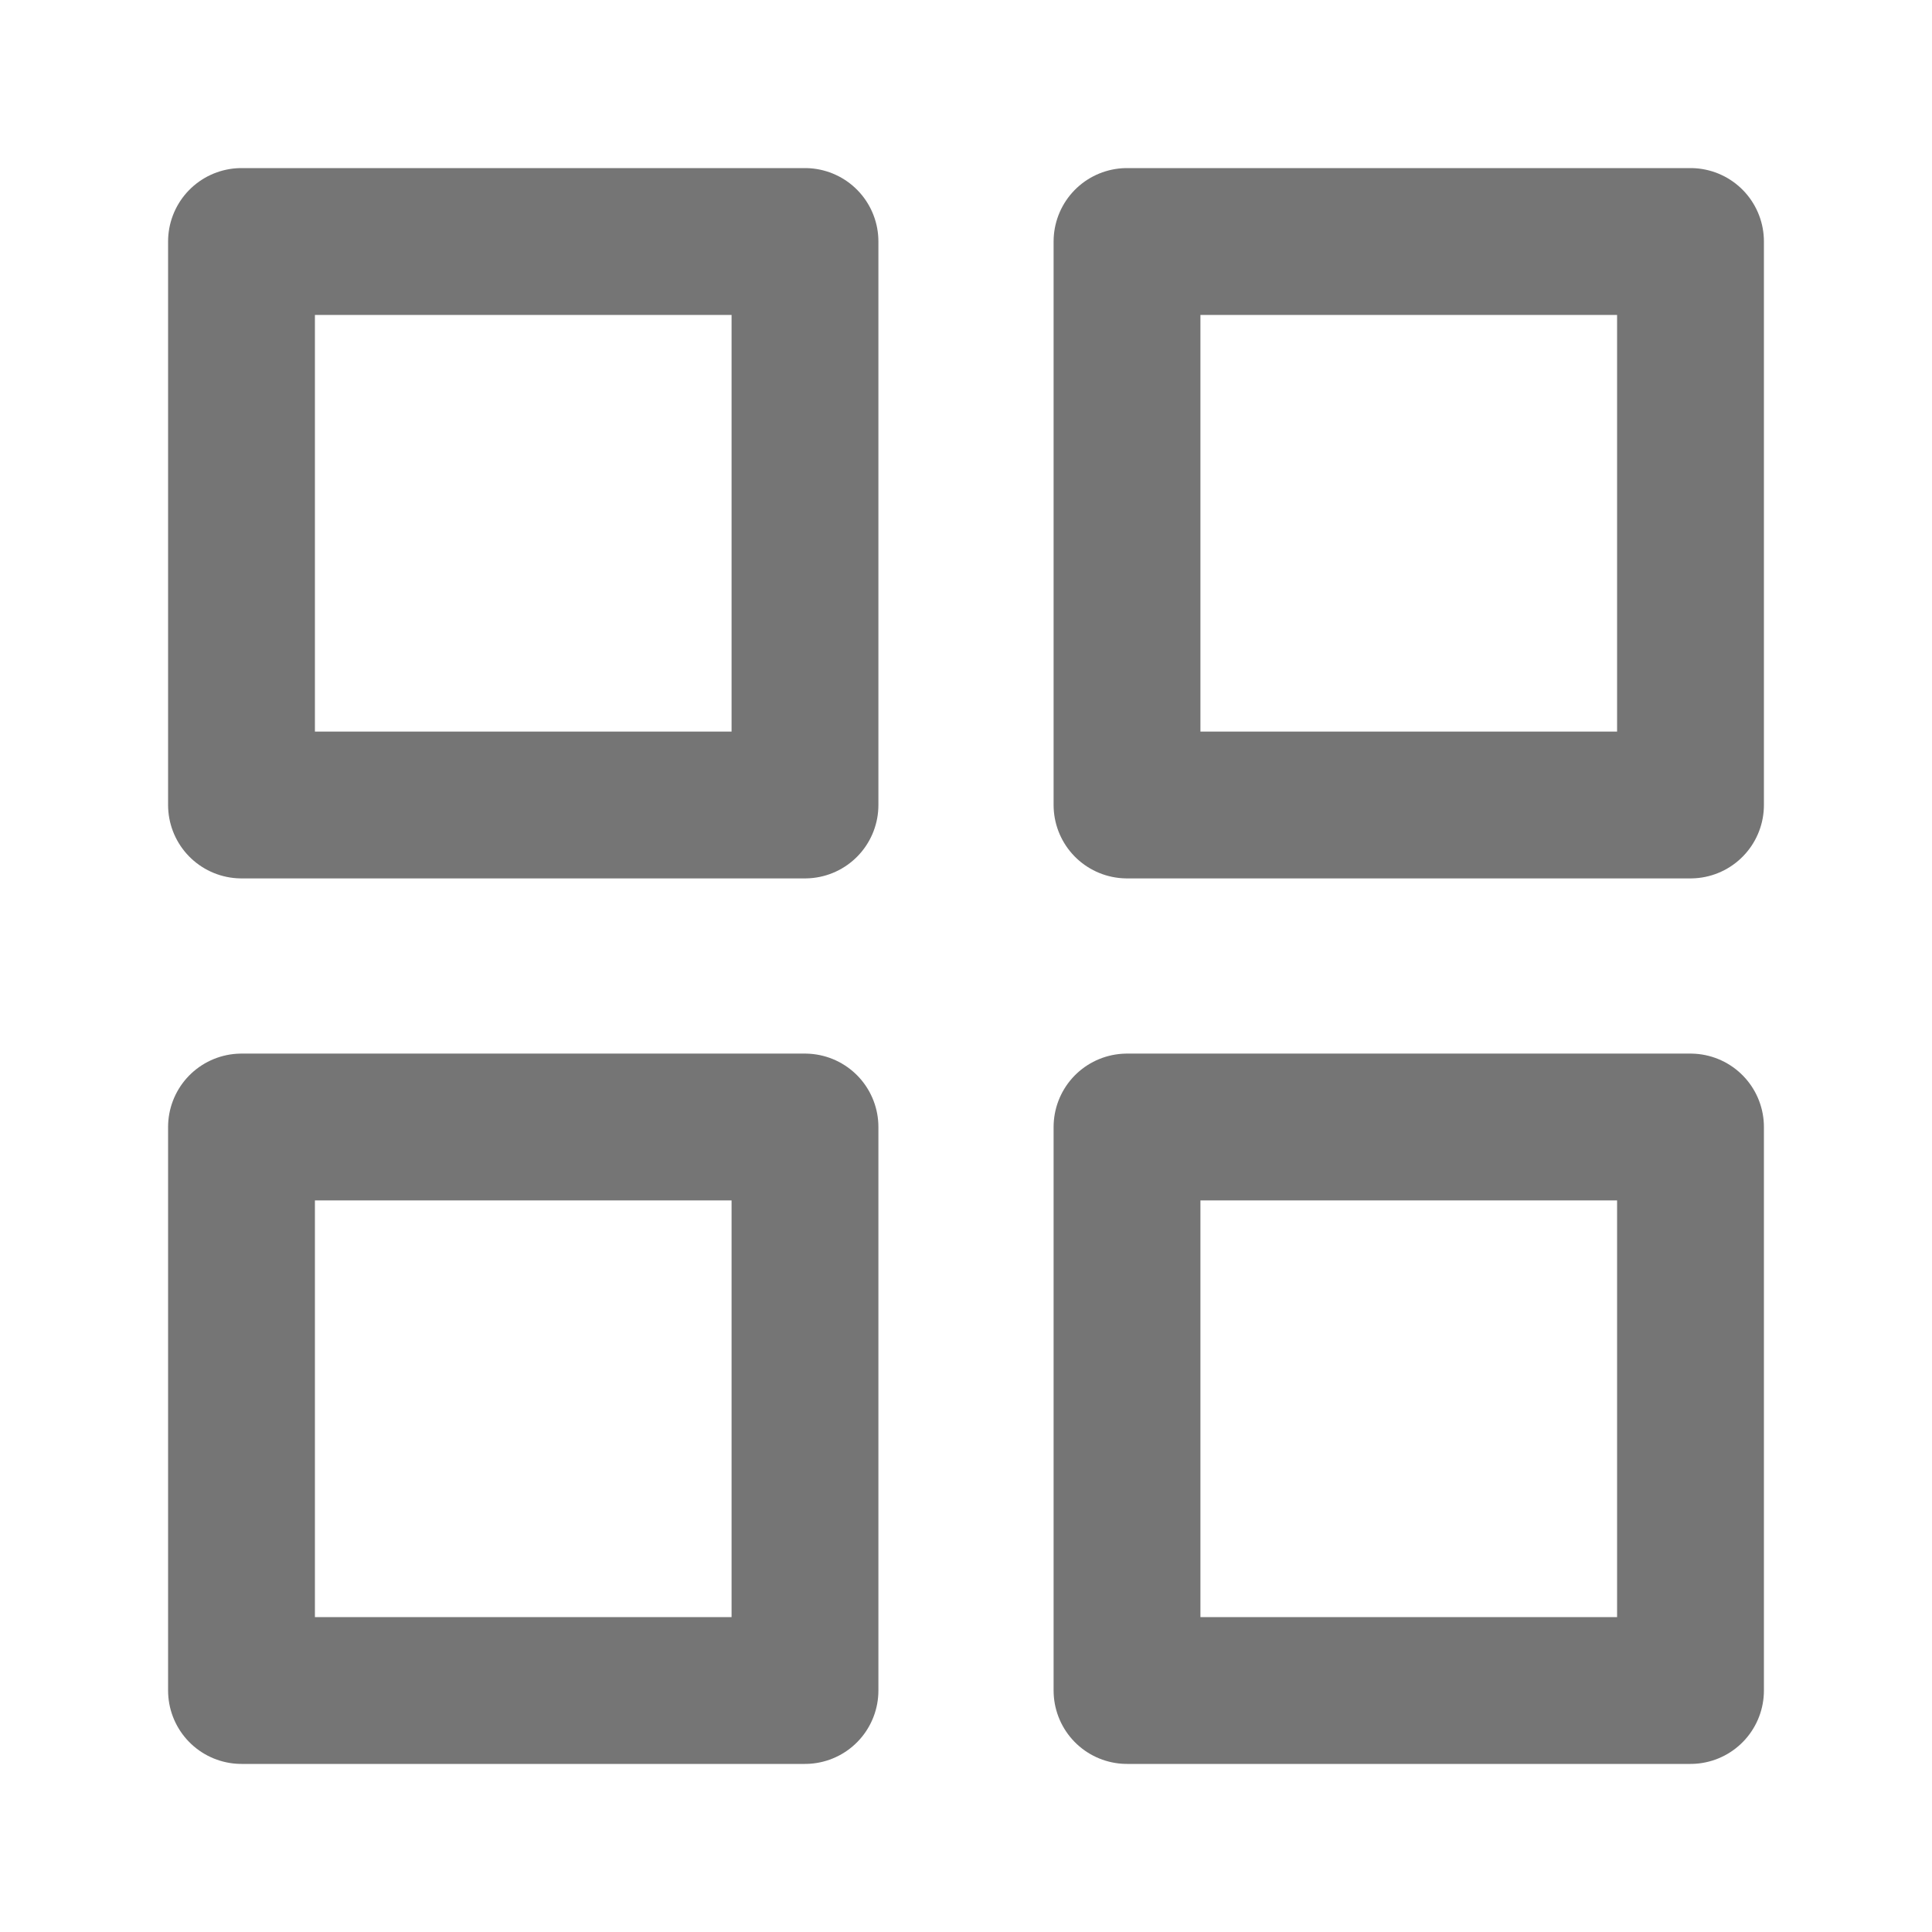
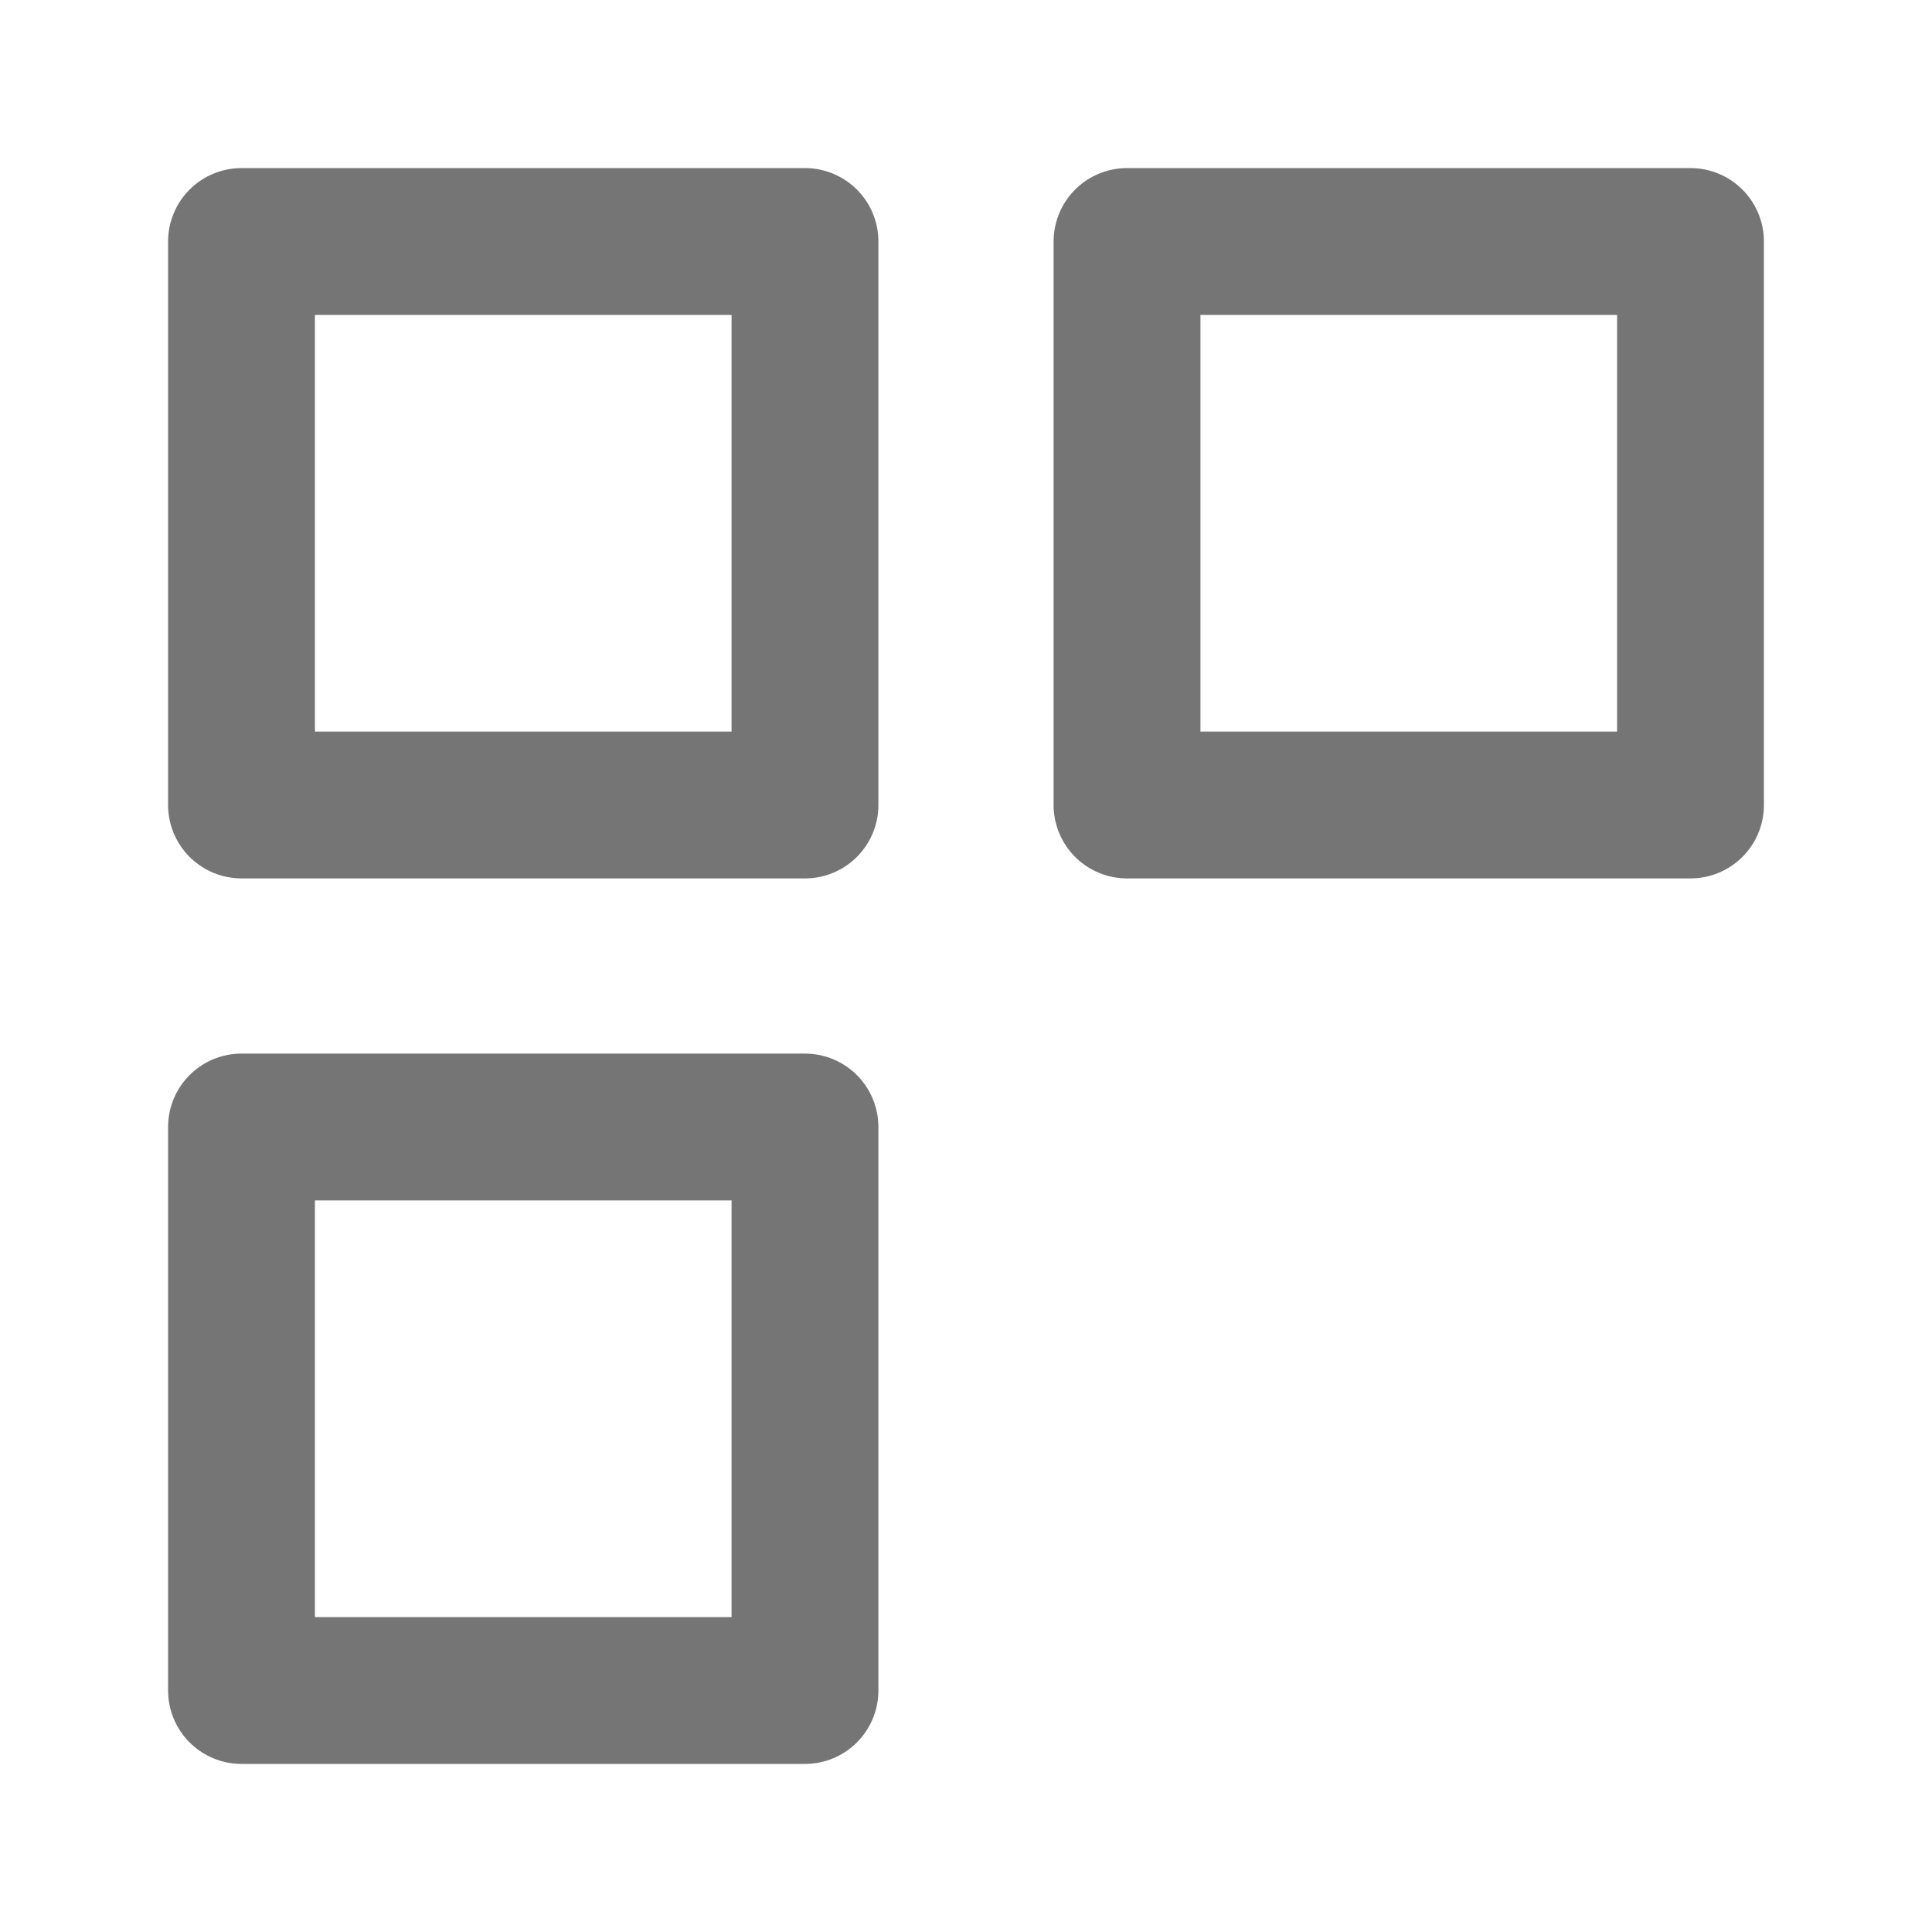
<svg xmlns="http://www.w3.org/2000/svg" width="50" height="50" viewBox="0 0 50 50" fill="none">
  <path fill-rule="evenodd" clip-rule="evenodd" d="M6.25 6.25H20.833V20.833H6.25V6.25Z" stroke="#757575" stroke-width="3.8" stroke-linecap="round" stroke-linejoin="round" />
  <path fill-rule="evenodd" clip-rule="evenodd" d="M29.167 6.25H43.75V20.833H29.167V6.25Z" stroke="#757575" stroke-width="3.8" stroke-linecap="round" stroke-linejoin="round" />
-   <path fill-rule="evenodd" clip-rule="evenodd" d="M29.167 29.167H43.75V43.75H29.167V29.167Z" stroke="#757575" stroke-width="3.8" stroke-linecap="round" stroke-linejoin="round" />
  <path fill-rule="evenodd" clip-rule="evenodd" d="M6.25 29.167H20.833V43.75H6.25V29.167Z" stroke="#757575" stroke-width="3.8" stroke-linecap="round" stroke-linejoin="round" />
</svg>